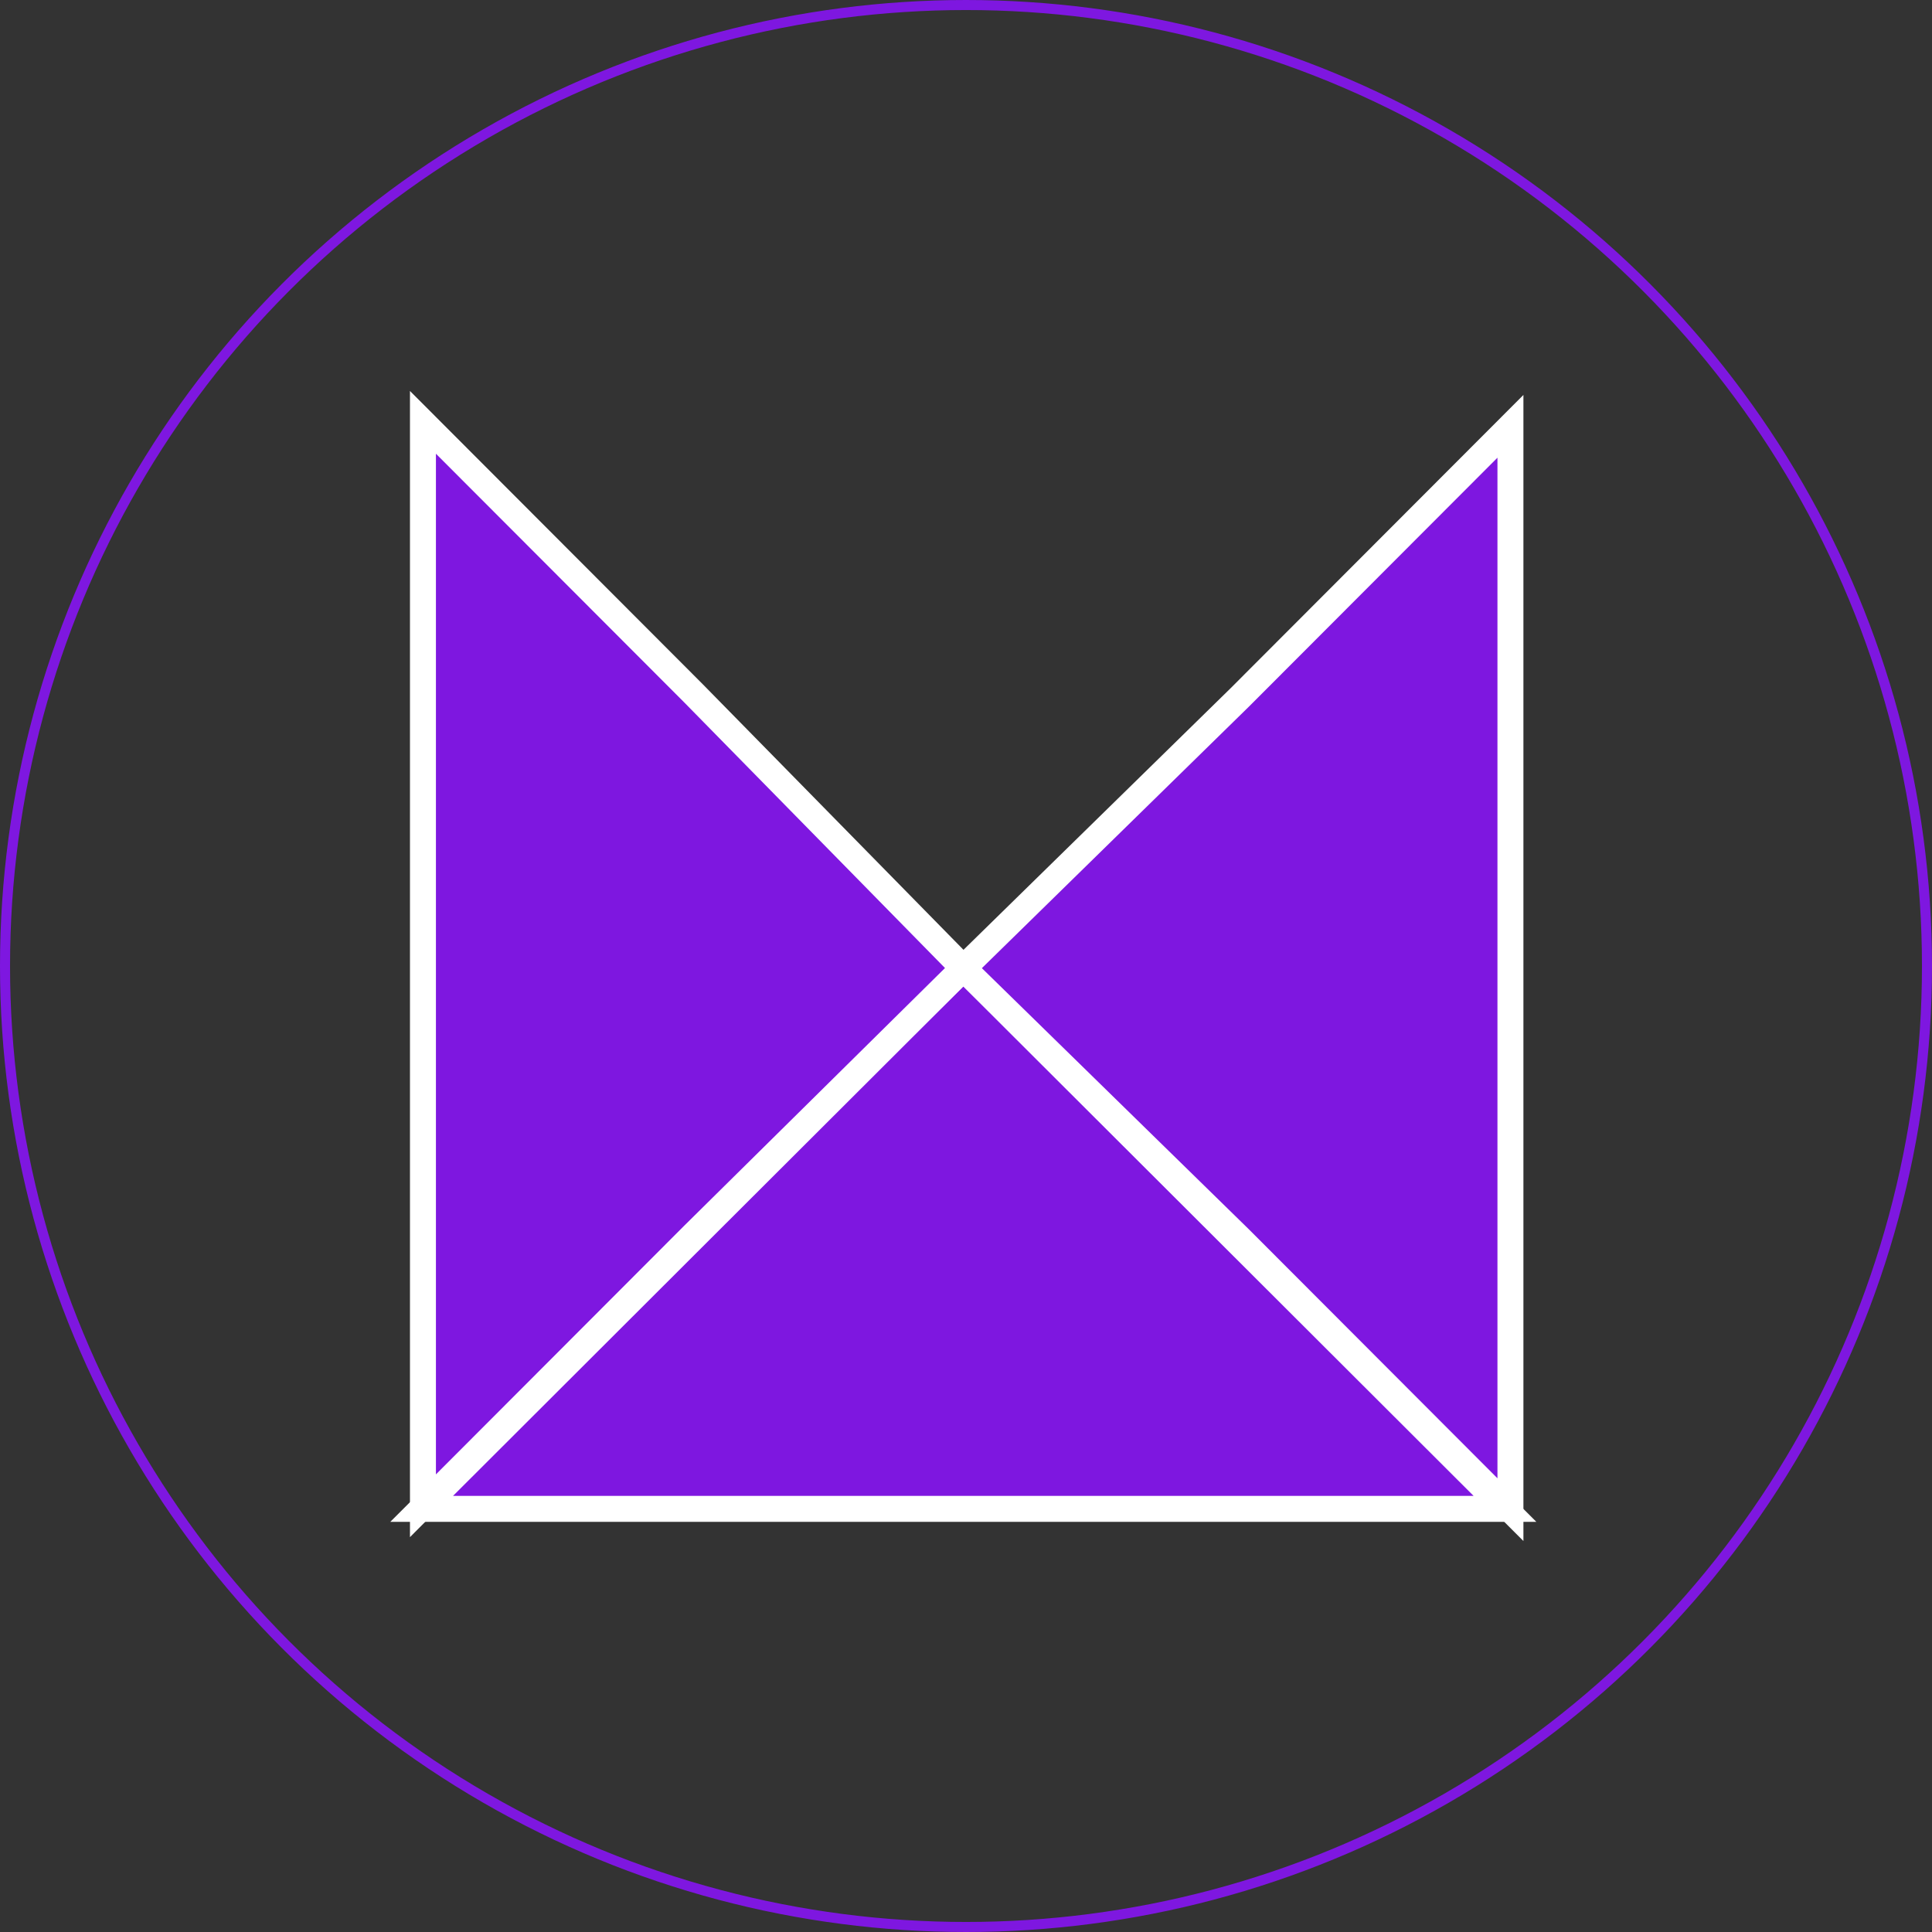
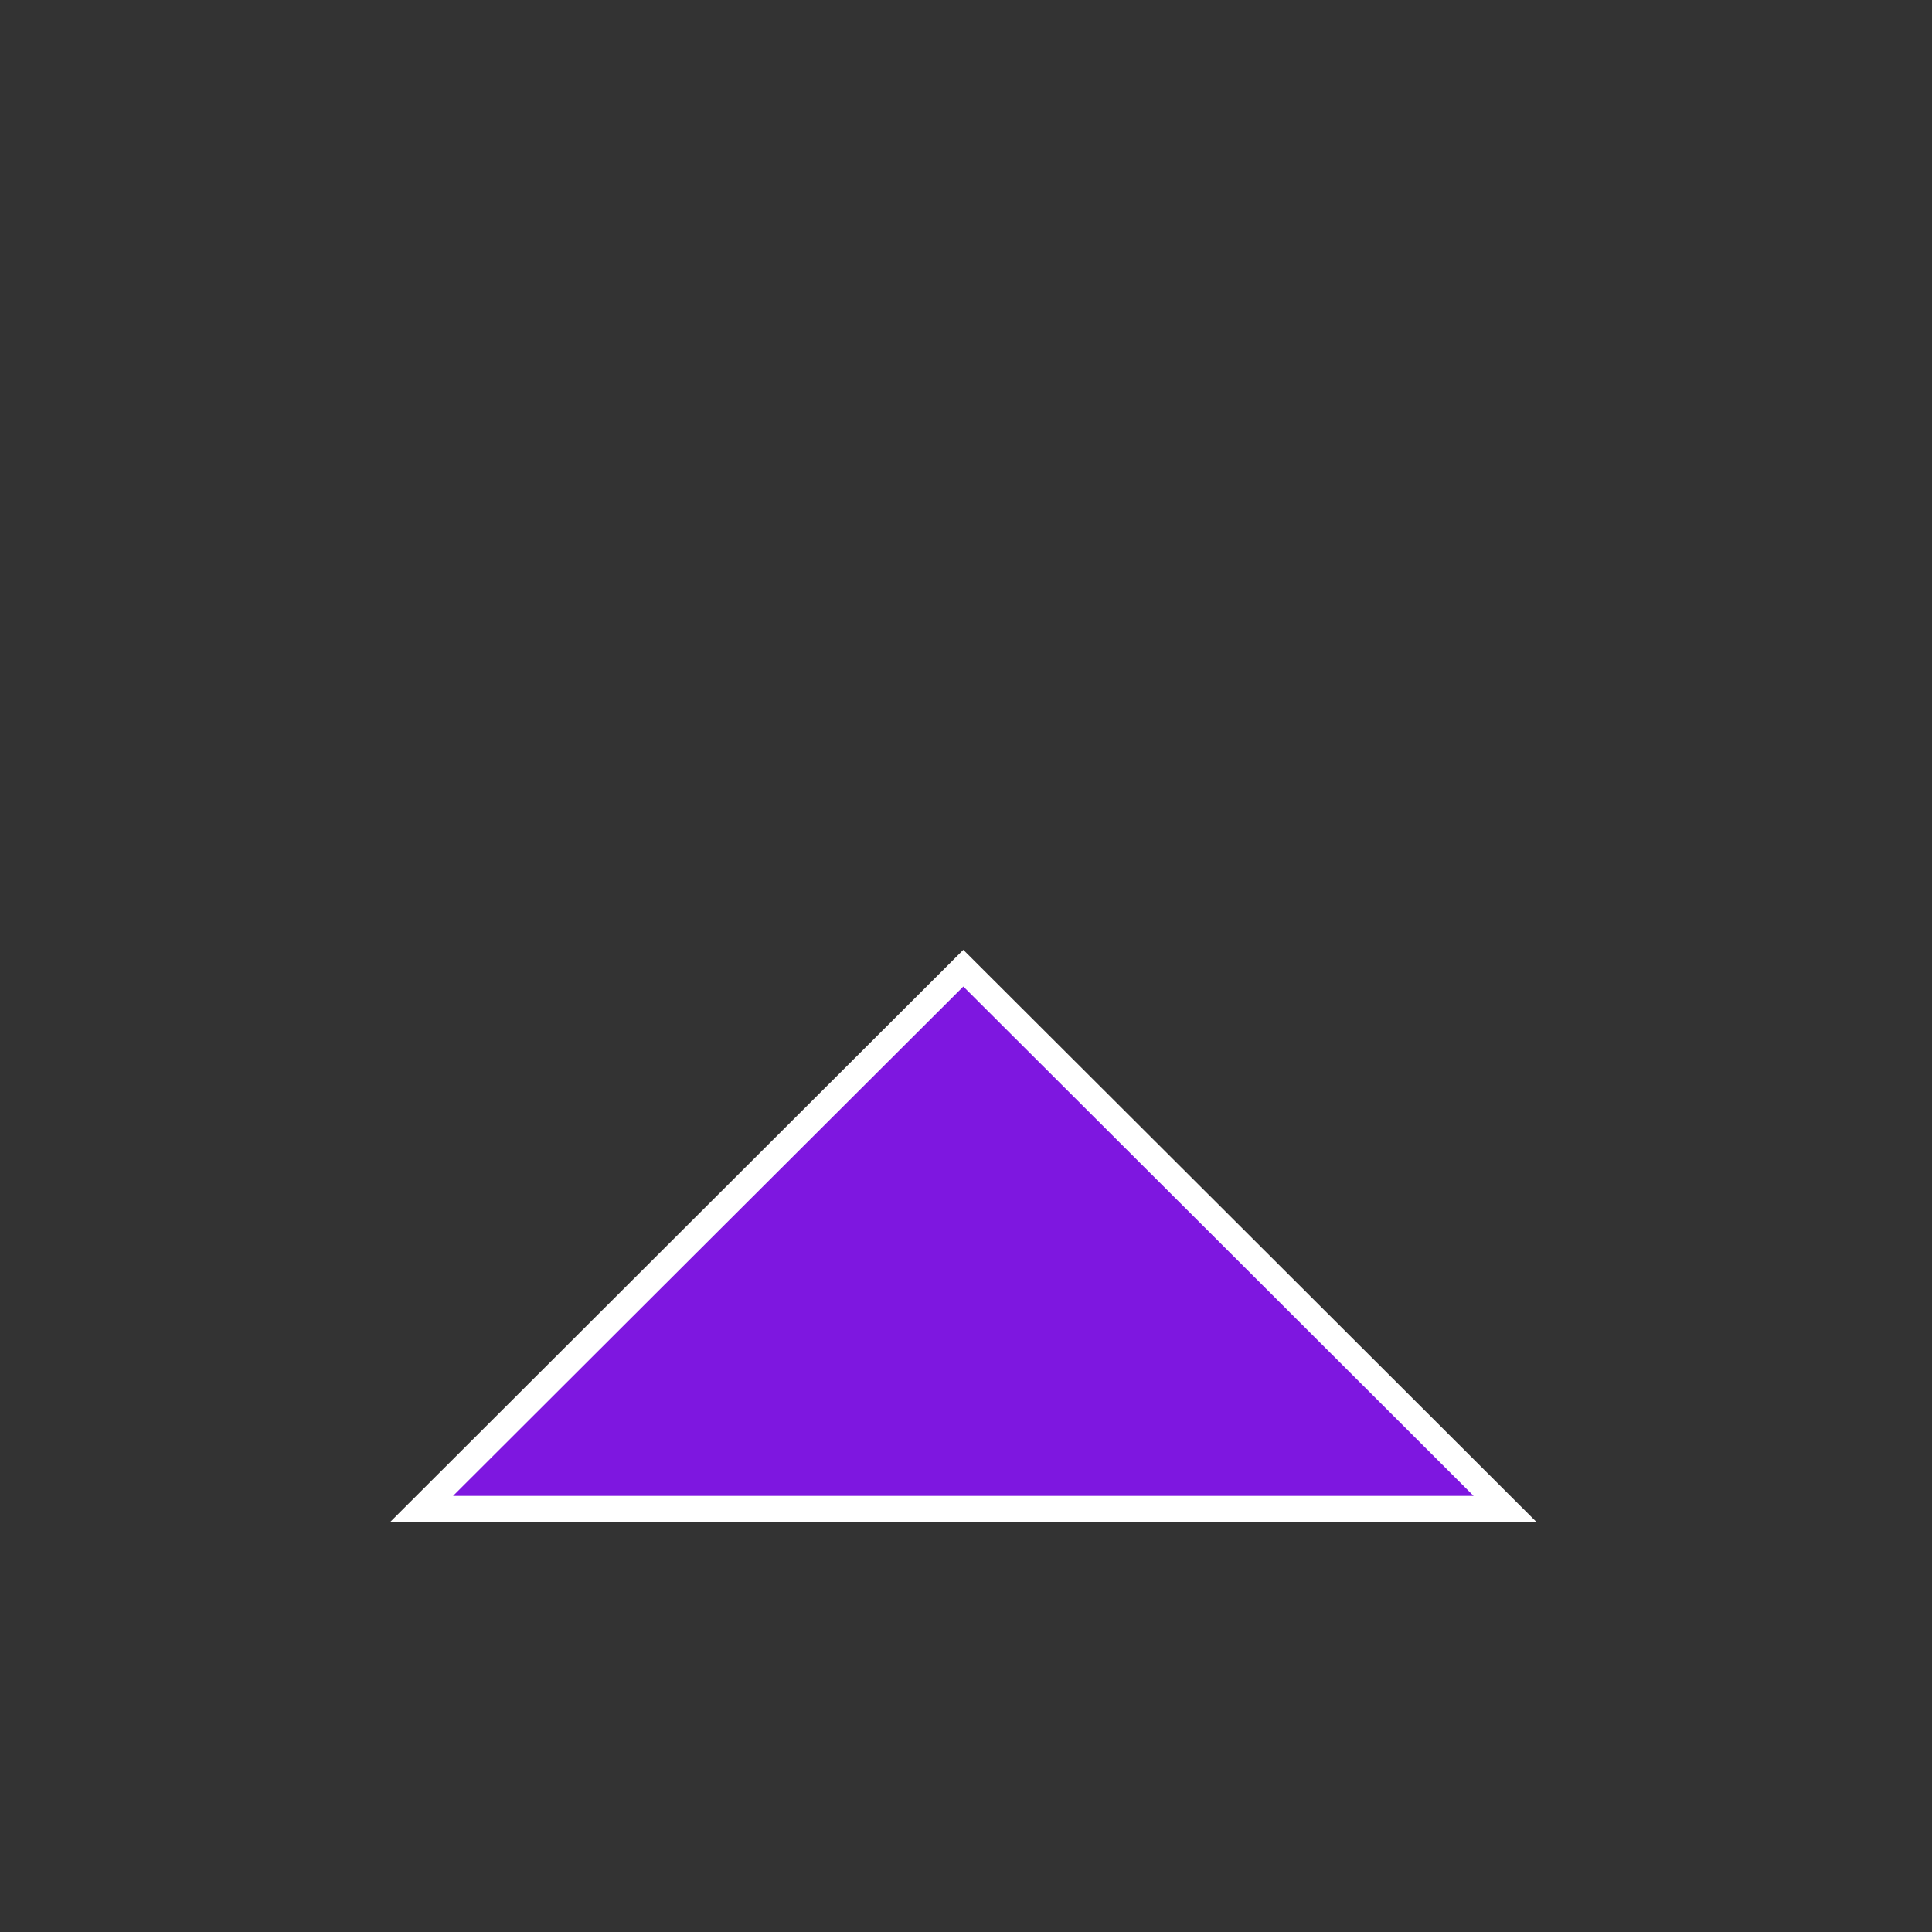
<svg xmlns="http://www.w3.org/2000/svg" viewBox="0 0 223.28 223.28">
  <rect x="0" y="0" width="223.28" height="223.28" fill="#333333" stroke="none" />
  <defs>
    <style>.cls-1{fill:none;stroke:#7e17e0;stroke-width:1.16px;}.cls-1,.cls-2{stroke-miterlimit:10;}.cls-2{fill:#7e17e0;stroke:#fff;stroke-width:3px;}</style>
  </defs>
  <g id="Layer_2" data-name="Layer 2">
    <g id="Layer_2-2" data-name="Layer 2">
-       <circle class="cls-1" cx="111.64" cy="111.64" r="111.06" />
      <polygon class="cls-2" points="111.33 174.38 48.73 174.38 80.03 143.13 111.33 111.89 142.63 143.13 173.93 174.38 111.33 174.38" />
-       <polygon class="cls-2" points="174.56 111.87 174.56 174.47 143.31 143.17 111.33 111.89 143.31 80.57 174.56 49.27 174.56 111.87" />
-       <polygon class="cls-2" points="48.88 111.42 48.88 48.81 80.13 80.11 111.33 111.89 80.13 142.72 48.88 174.02 48.88 111.42" />
    </g>
  </g>
</svg>